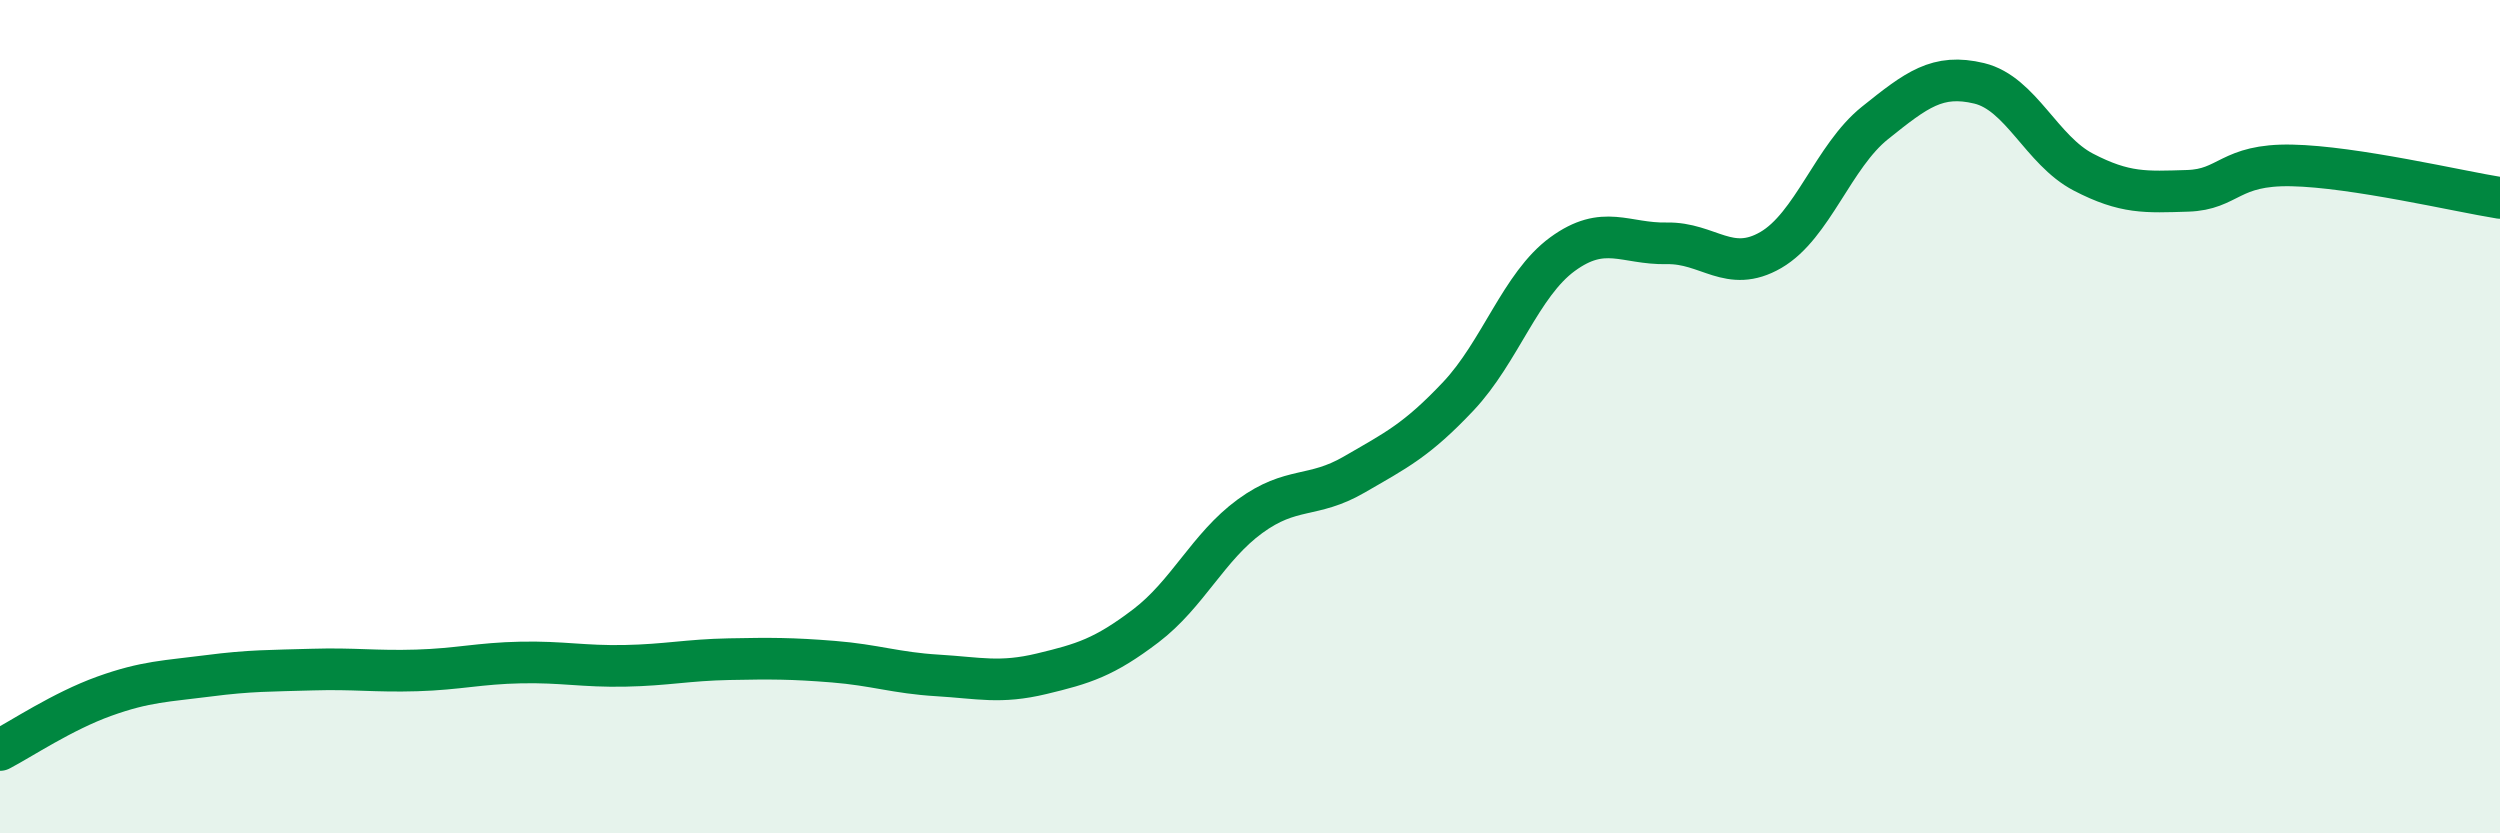
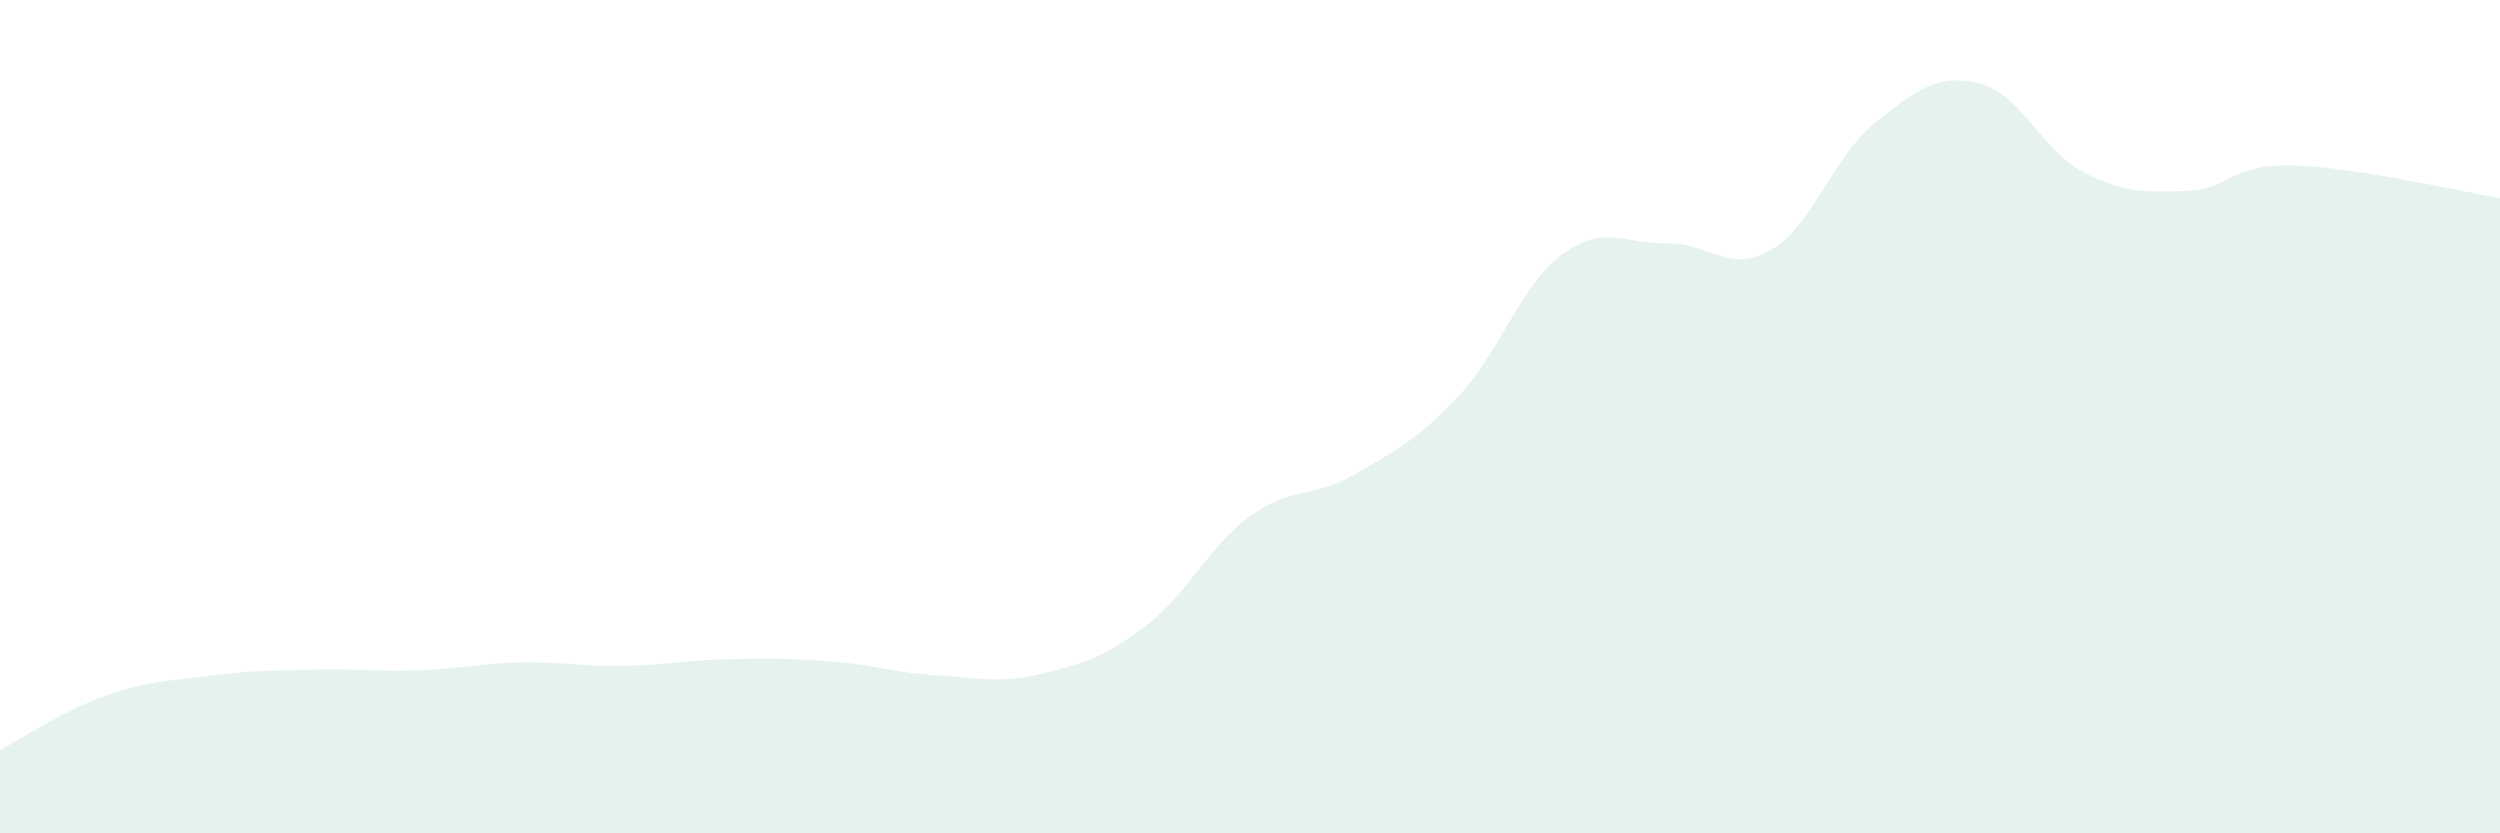
<svg xmlns="http://www.w3.org/2000/svg" width="60" height="20" viewBox="0 0 60 20">
  <path d="M 0,18 C 0.5,17.74 1.5,17.07 2.5,16.71 C 3.5,16.35 4,16.35 5,16.22 C 6,16.09 6.5,16.1 7.5,16.07 C 8.5,16.04 9,16.12 10,16.09 C 11,16.06 11.5,15.92 12.5,15.9 C 13.5,15.88 14,16 15,15.98 C 16,15.96 16.5,15.84 17.5,15.82 C 18.5,15.8 19,15.8 20,15.88 C 21,15.96 21.5,16.15 22.5,16.21 C 23.5,16.27 24,16.41 25,16.17 C 26,15.93 26.5,15.78 27.5,15.02 C 28.5,14.26 29,13.12 30,12.39 C 31,11.66 31.5,11.97 32.5,11.39 C 33.5,10.81 34,10.57 35,9.51 C 36,8.45 36.5,6.83 37.5,6.1 C 38.5,5.37 39,5.86 40,5.84 C 41,5.82 41.5,6.58 42.5,6 C 43.5,5.42 44,3.75 45,2.95 C 46,2.15 46.5,1.76 47.5,2 C 48.5,2.24 49,3.61 50,4.13 C 51,4.65 51.5,4.61 52.5,4.58 C 53.5,4.55 53.5,3.94 55,3.97 C 56.5,4 59,4.59 60,4.75L60 20L0 20Z" fill="#008740" opacity="0.1" stroke-linecap="round" stroke-linejoin="round" />
-   <path d="M 0,18 C 0.5,17.74 1.5,17.07 2.5,16.71 C 3.5,16.35 4,16.35 5,16.22 C 6,16.09 6.5,16.1 7.5,16.07 C 8.5,16.04 9,16.12 10,16.09 C 11,16.06 11.5,15.92 12.5,15.9 C 13.5,15.88 14,16 15,15.98 C 16,15.96 16.5,15.84 17.5,15.82 C 18.5,15.8 19,15.8 20,15.88 C 21,15.96 21.5,16.15 22.5,16.21 C 23.5,16.27 24,16.41 25,16.17 C 26,15.93 26.5,15.78 27.5,15.02 C 28.5,14.26 29,13.12 30,12.39 C 31,11.66 31.5,11.97 32.5,11.39 C 33.5,10.81 34,10.57 35,9.51 C 36,8.45 36.5,6.83 37.5,6.1 C 38.5,5.37 39,5.86 40,5.84 C 41,5.82 41.5,6.58 42.5,6 C 43.5,5.42 44,3.75 45,2.95 C 46,2.15 46.5,1.76 47.5,2 C 48.5,2.24 49,3.61 50,4.13 C 51,4.65 51.5,4.61 52.5,4.58 C 53.5,4.55 53.5,3.94 55,3.97 C 56.5,4 59,4.59 60,4.75" stroke="#008740" stroke-width="1" fill="none" stroke-linecap="round" stroke-linejoin="round" />
</svg>